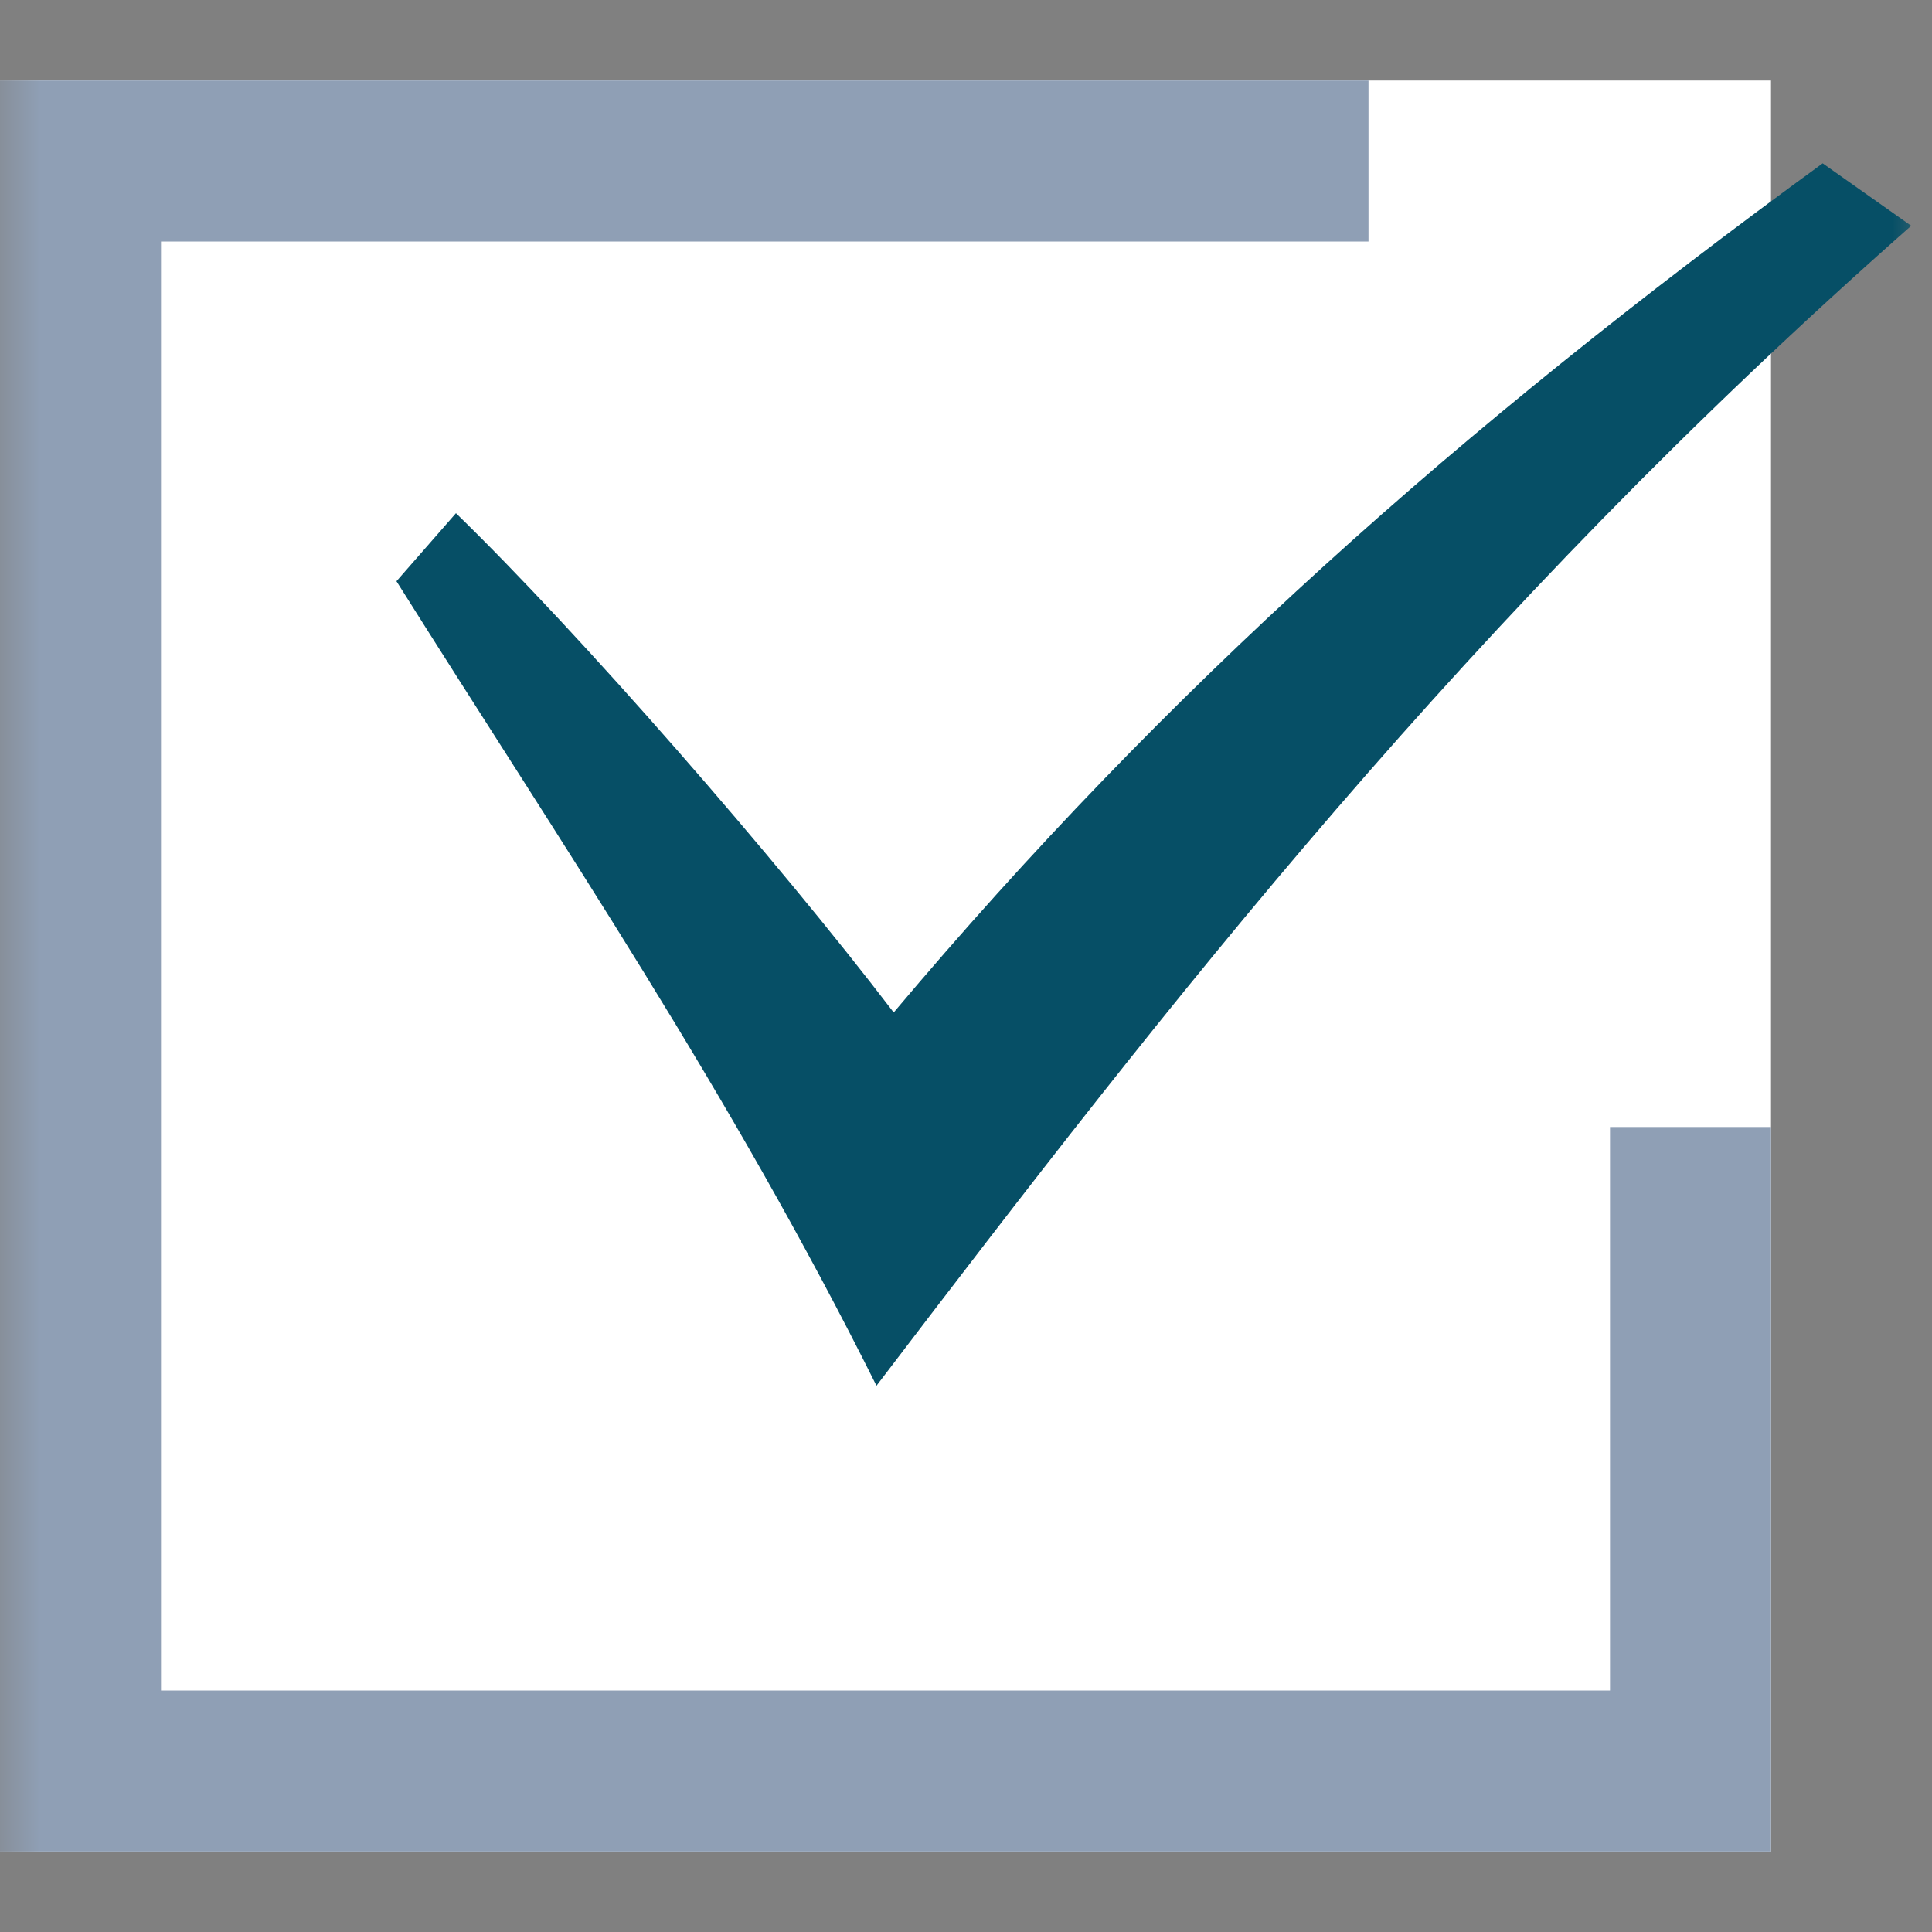
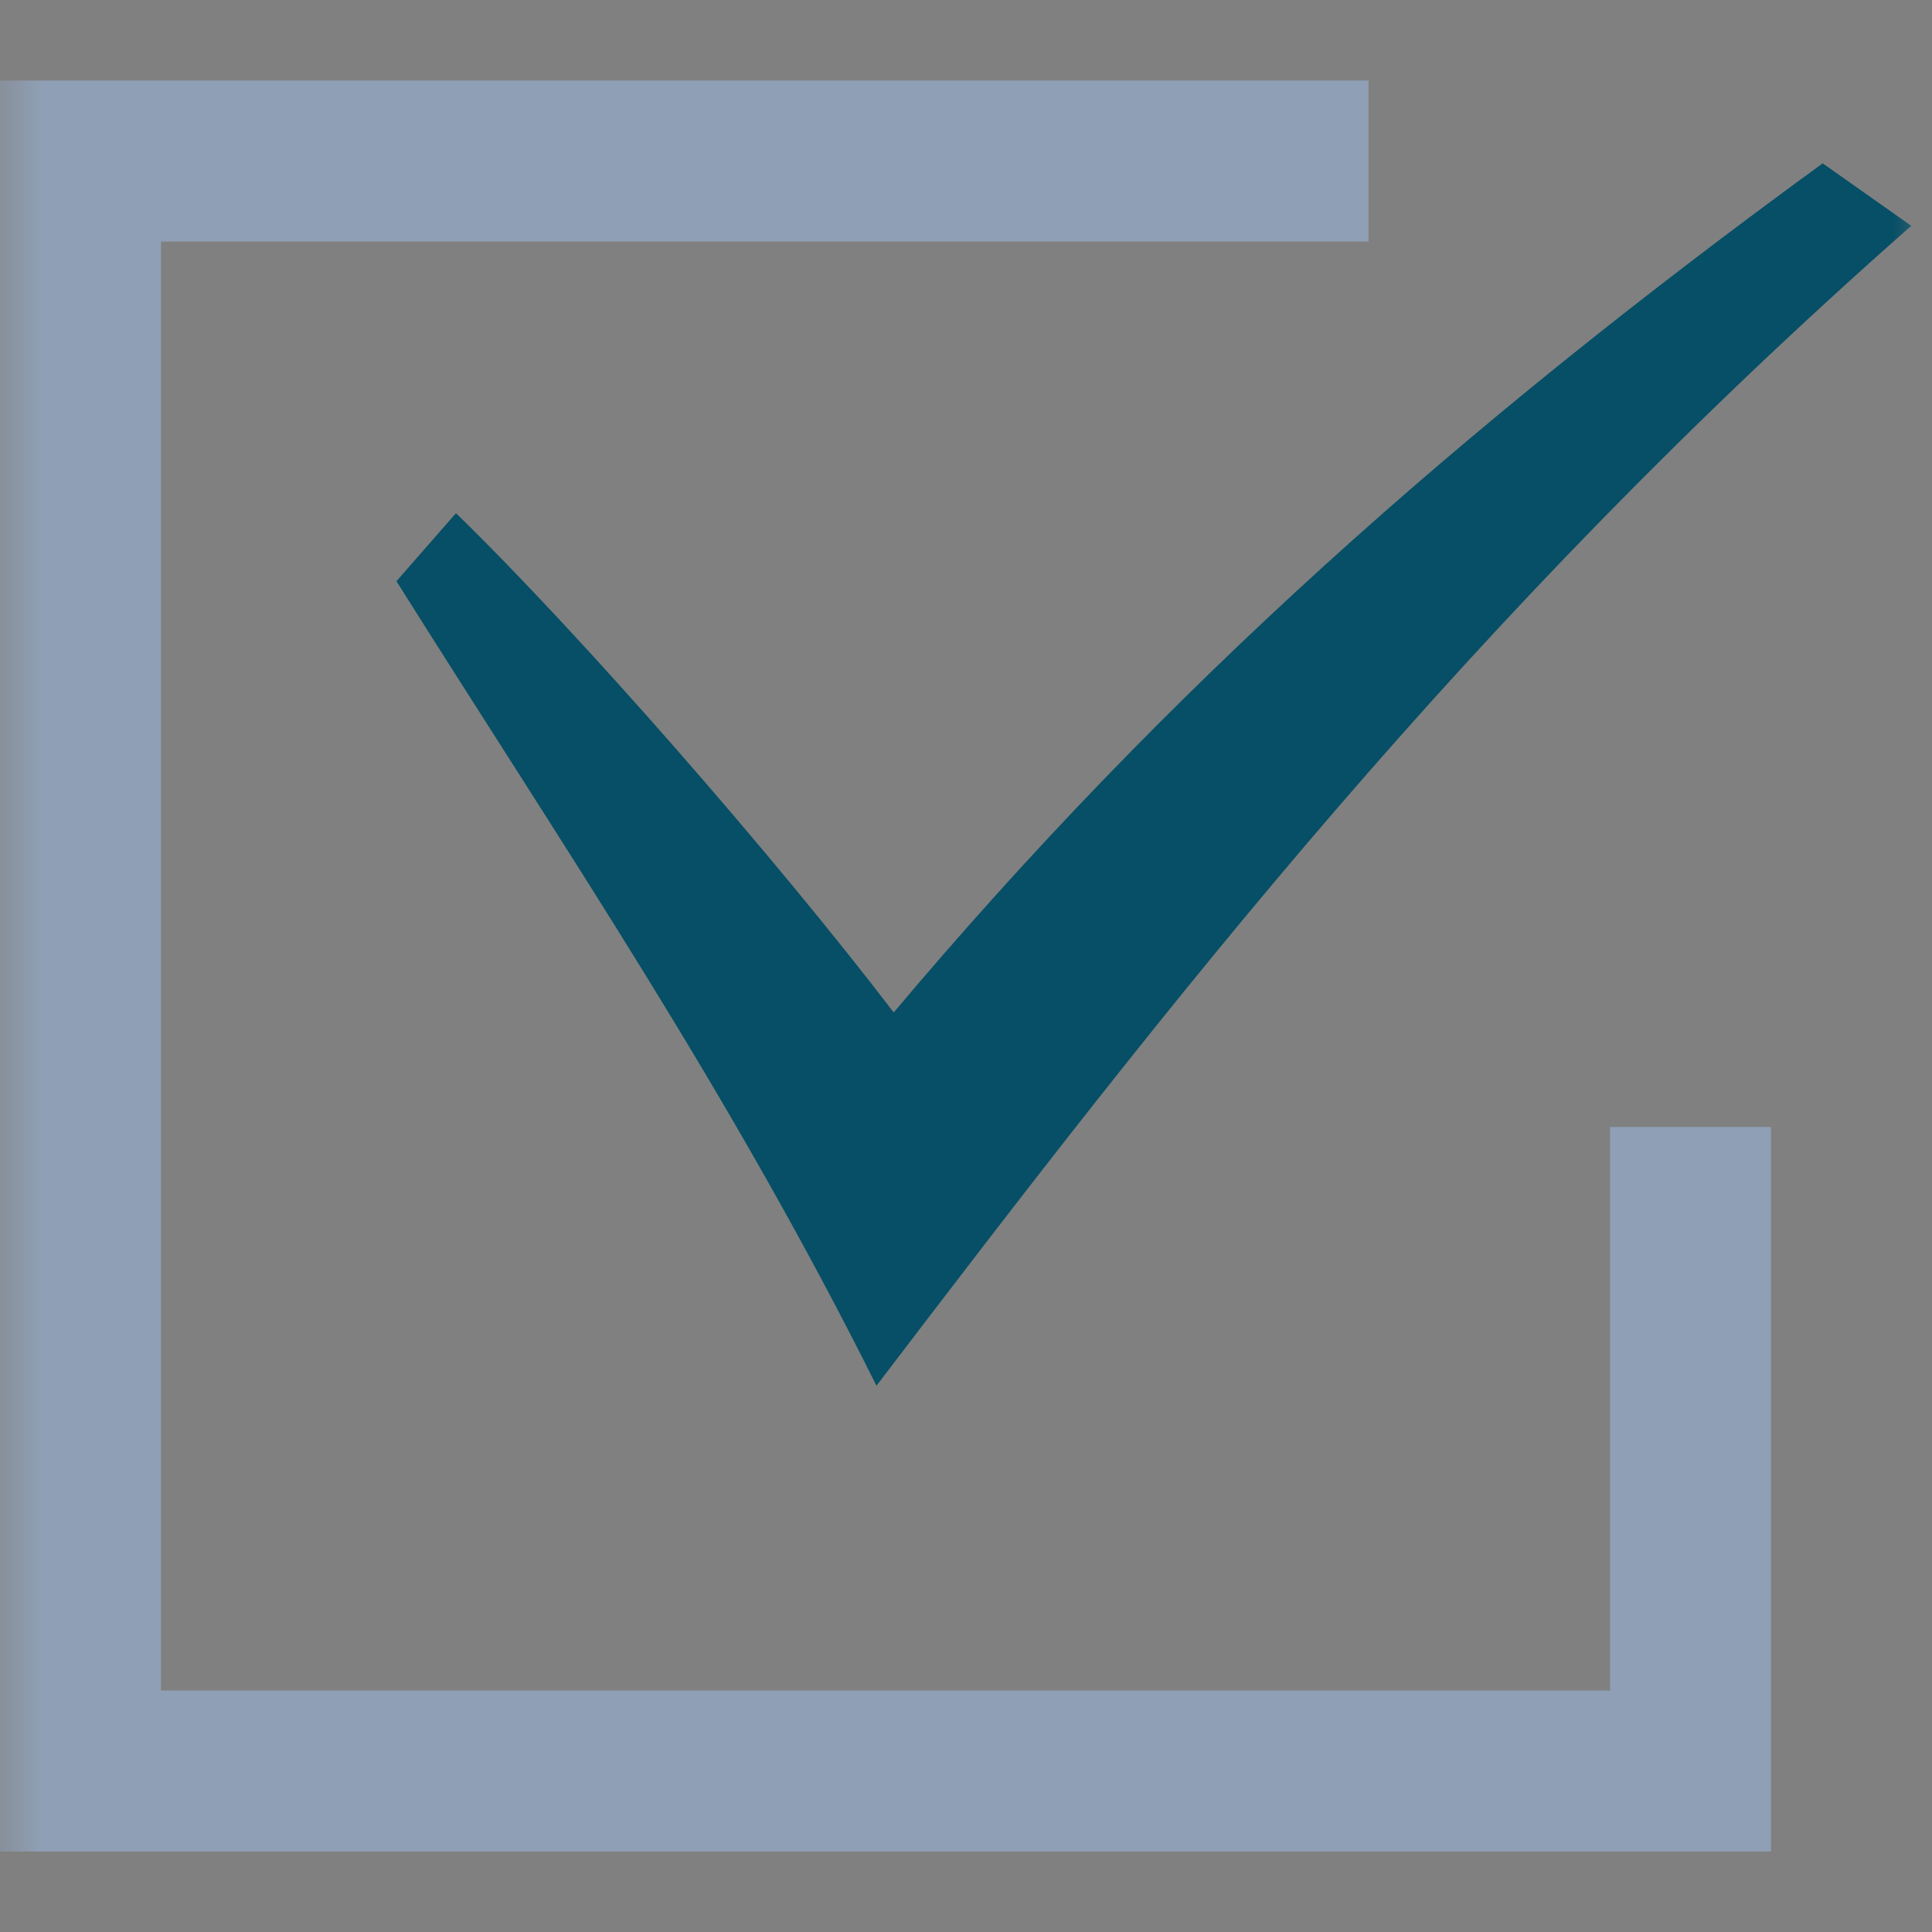
<svg xmlns="http://www.w3.org/2000/svg" width="24" height="24" fill="none" viewBox="0 0 24 24">
  <rect x="0" y="0" width="24" height="24" fill="#808080" stroke="none" />
  <mask id="a" width="24" height="24" x="0" y="0" maskUnits="userSpaceOnUse" style="mask-type:alpha">
    <path fill="#D9D9D9" d="M0 0h24v24H0z" />
  </mask>
  <g mask="url(#a)">
-     <path fill="#fff" d="M0 1h22v22H0z" />
    <path fill="#8F9FB5" fill-rule="evenodd" d="M17 1H0v22h22v-9h-2v7H2V3h15V1Z" clip-rule="evenodd" />
    <path fill="#064F66" d="M4.925 7.22c2.08 3.31 4.134 6.325 5.963 9.994 3.628-4.762 7.32-9.532 12.854-14.409l-1.1-.776c-4.517 3.292-8.154 6.527-11.54 10.548C9.63 10.65 7.193 7.86 5.664 6.375l-.739.845Z" />
  </g>
</svg>